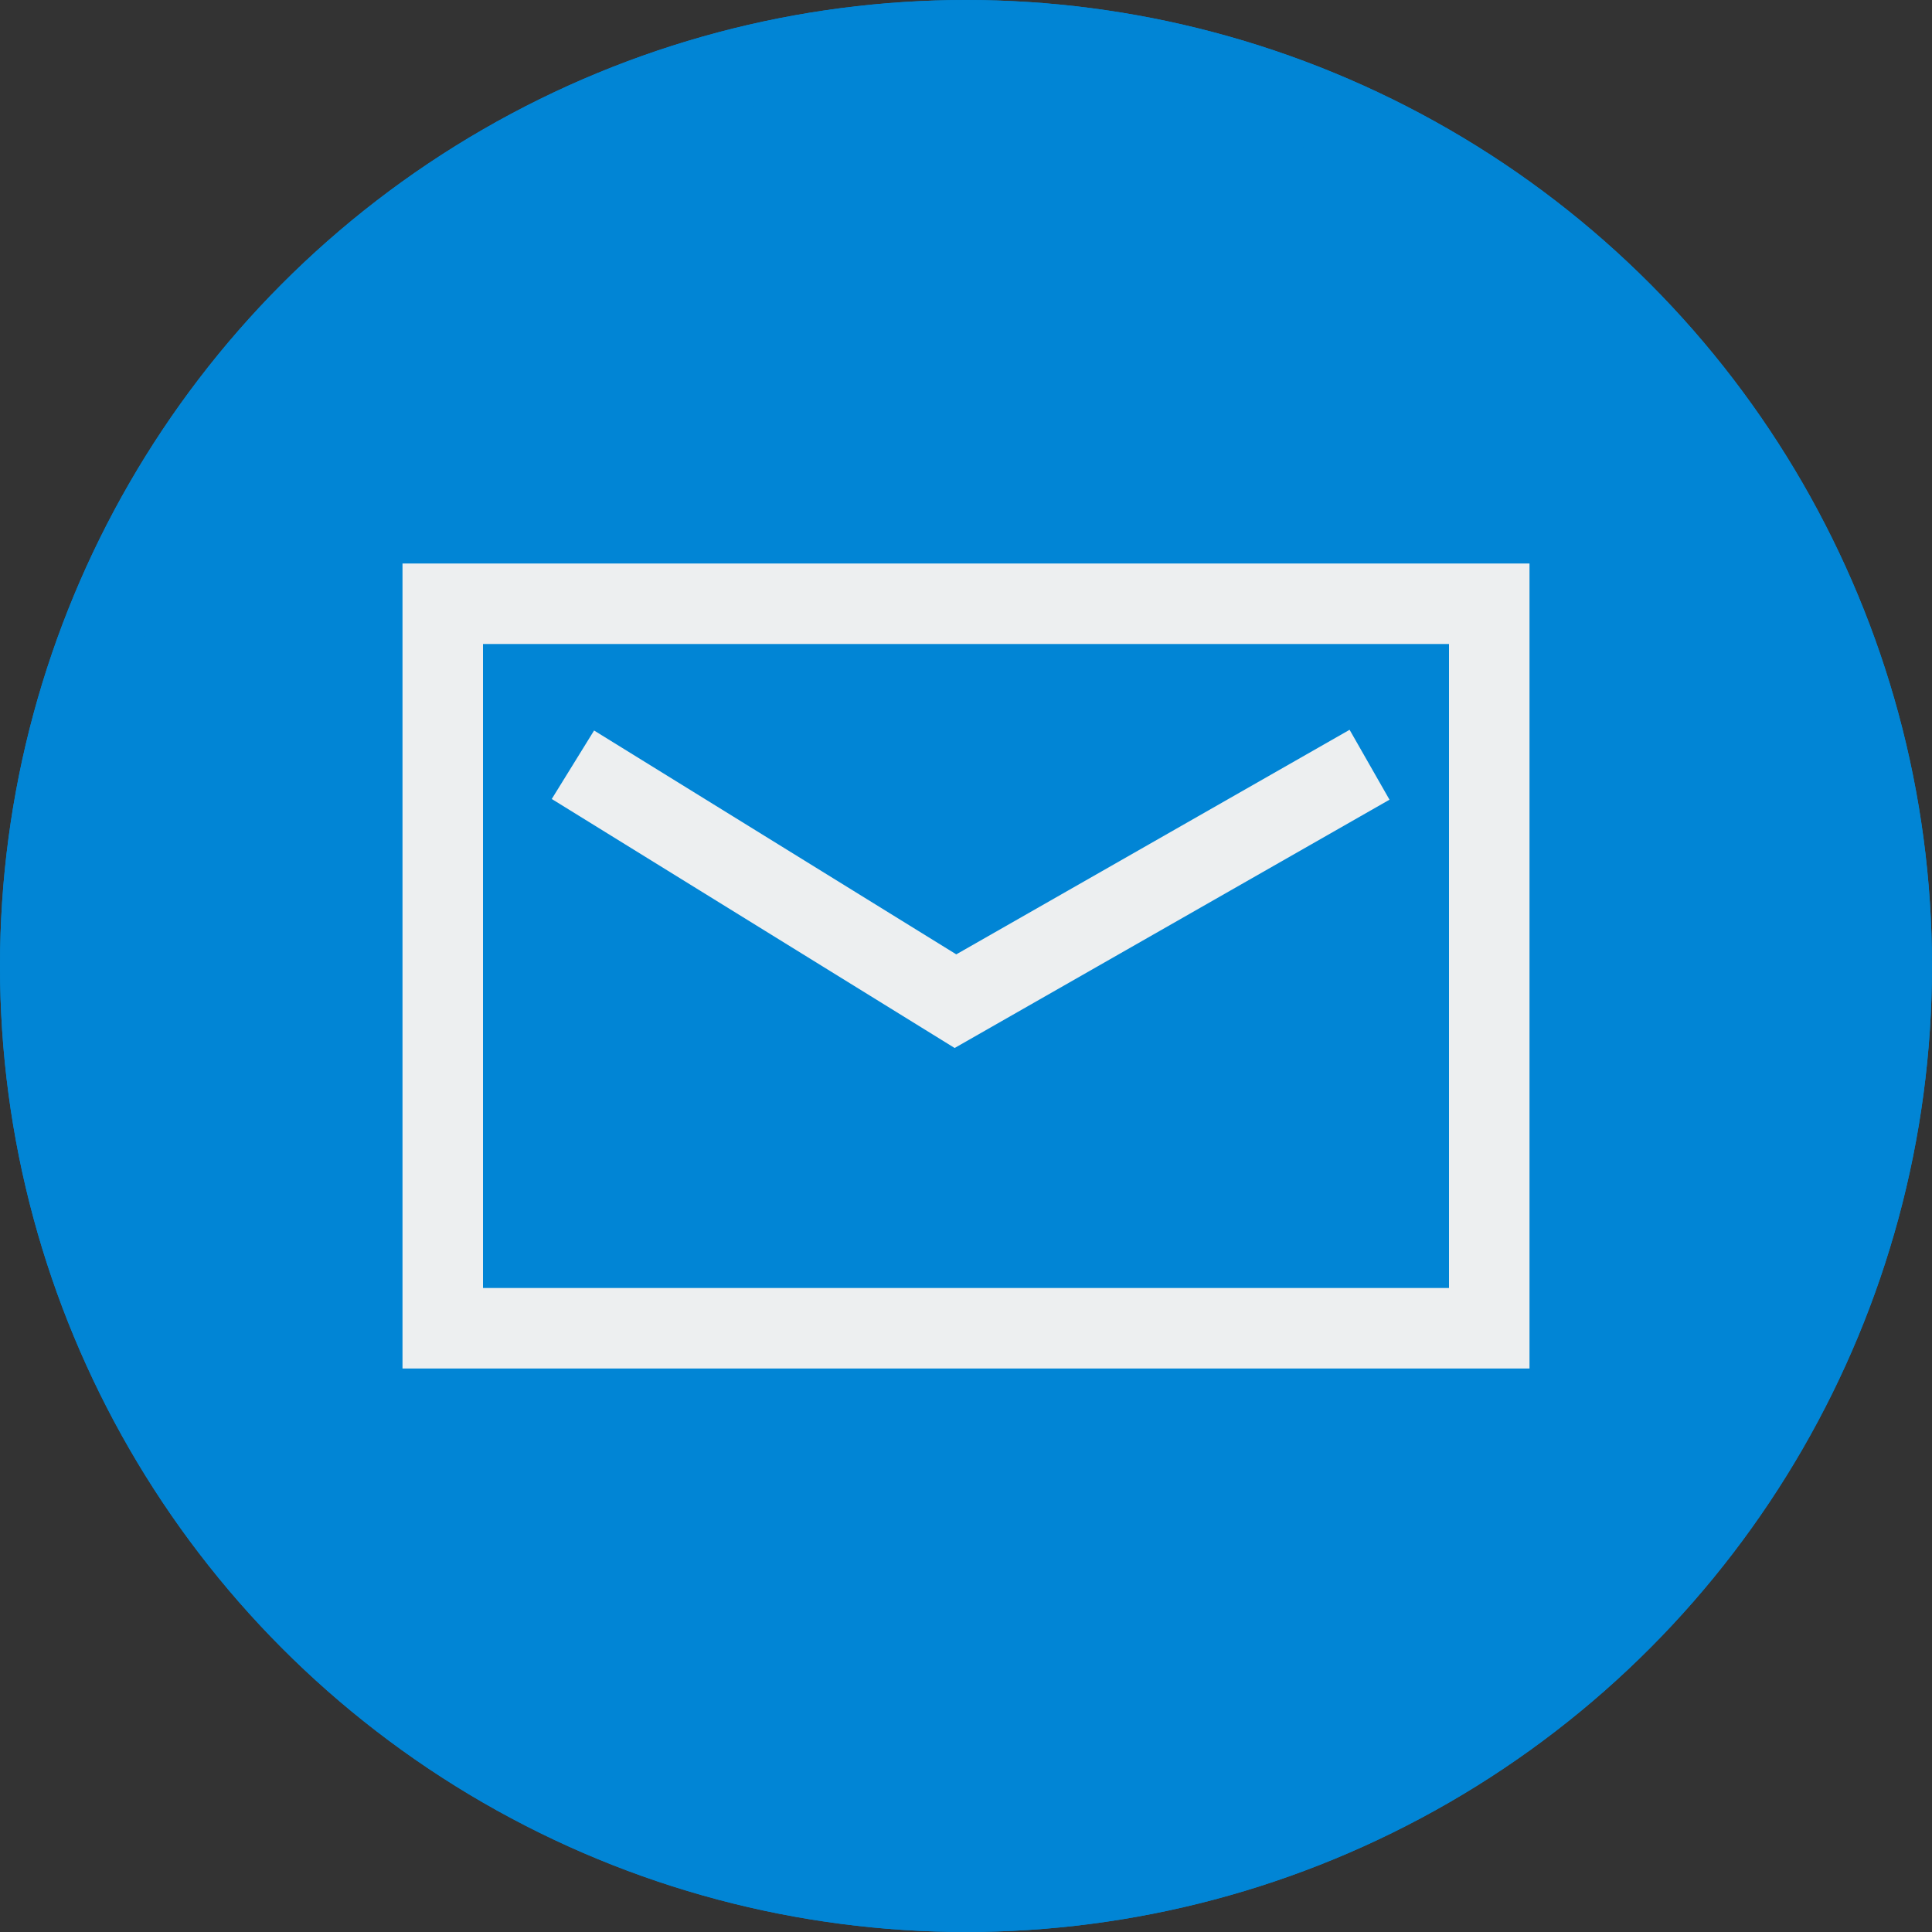
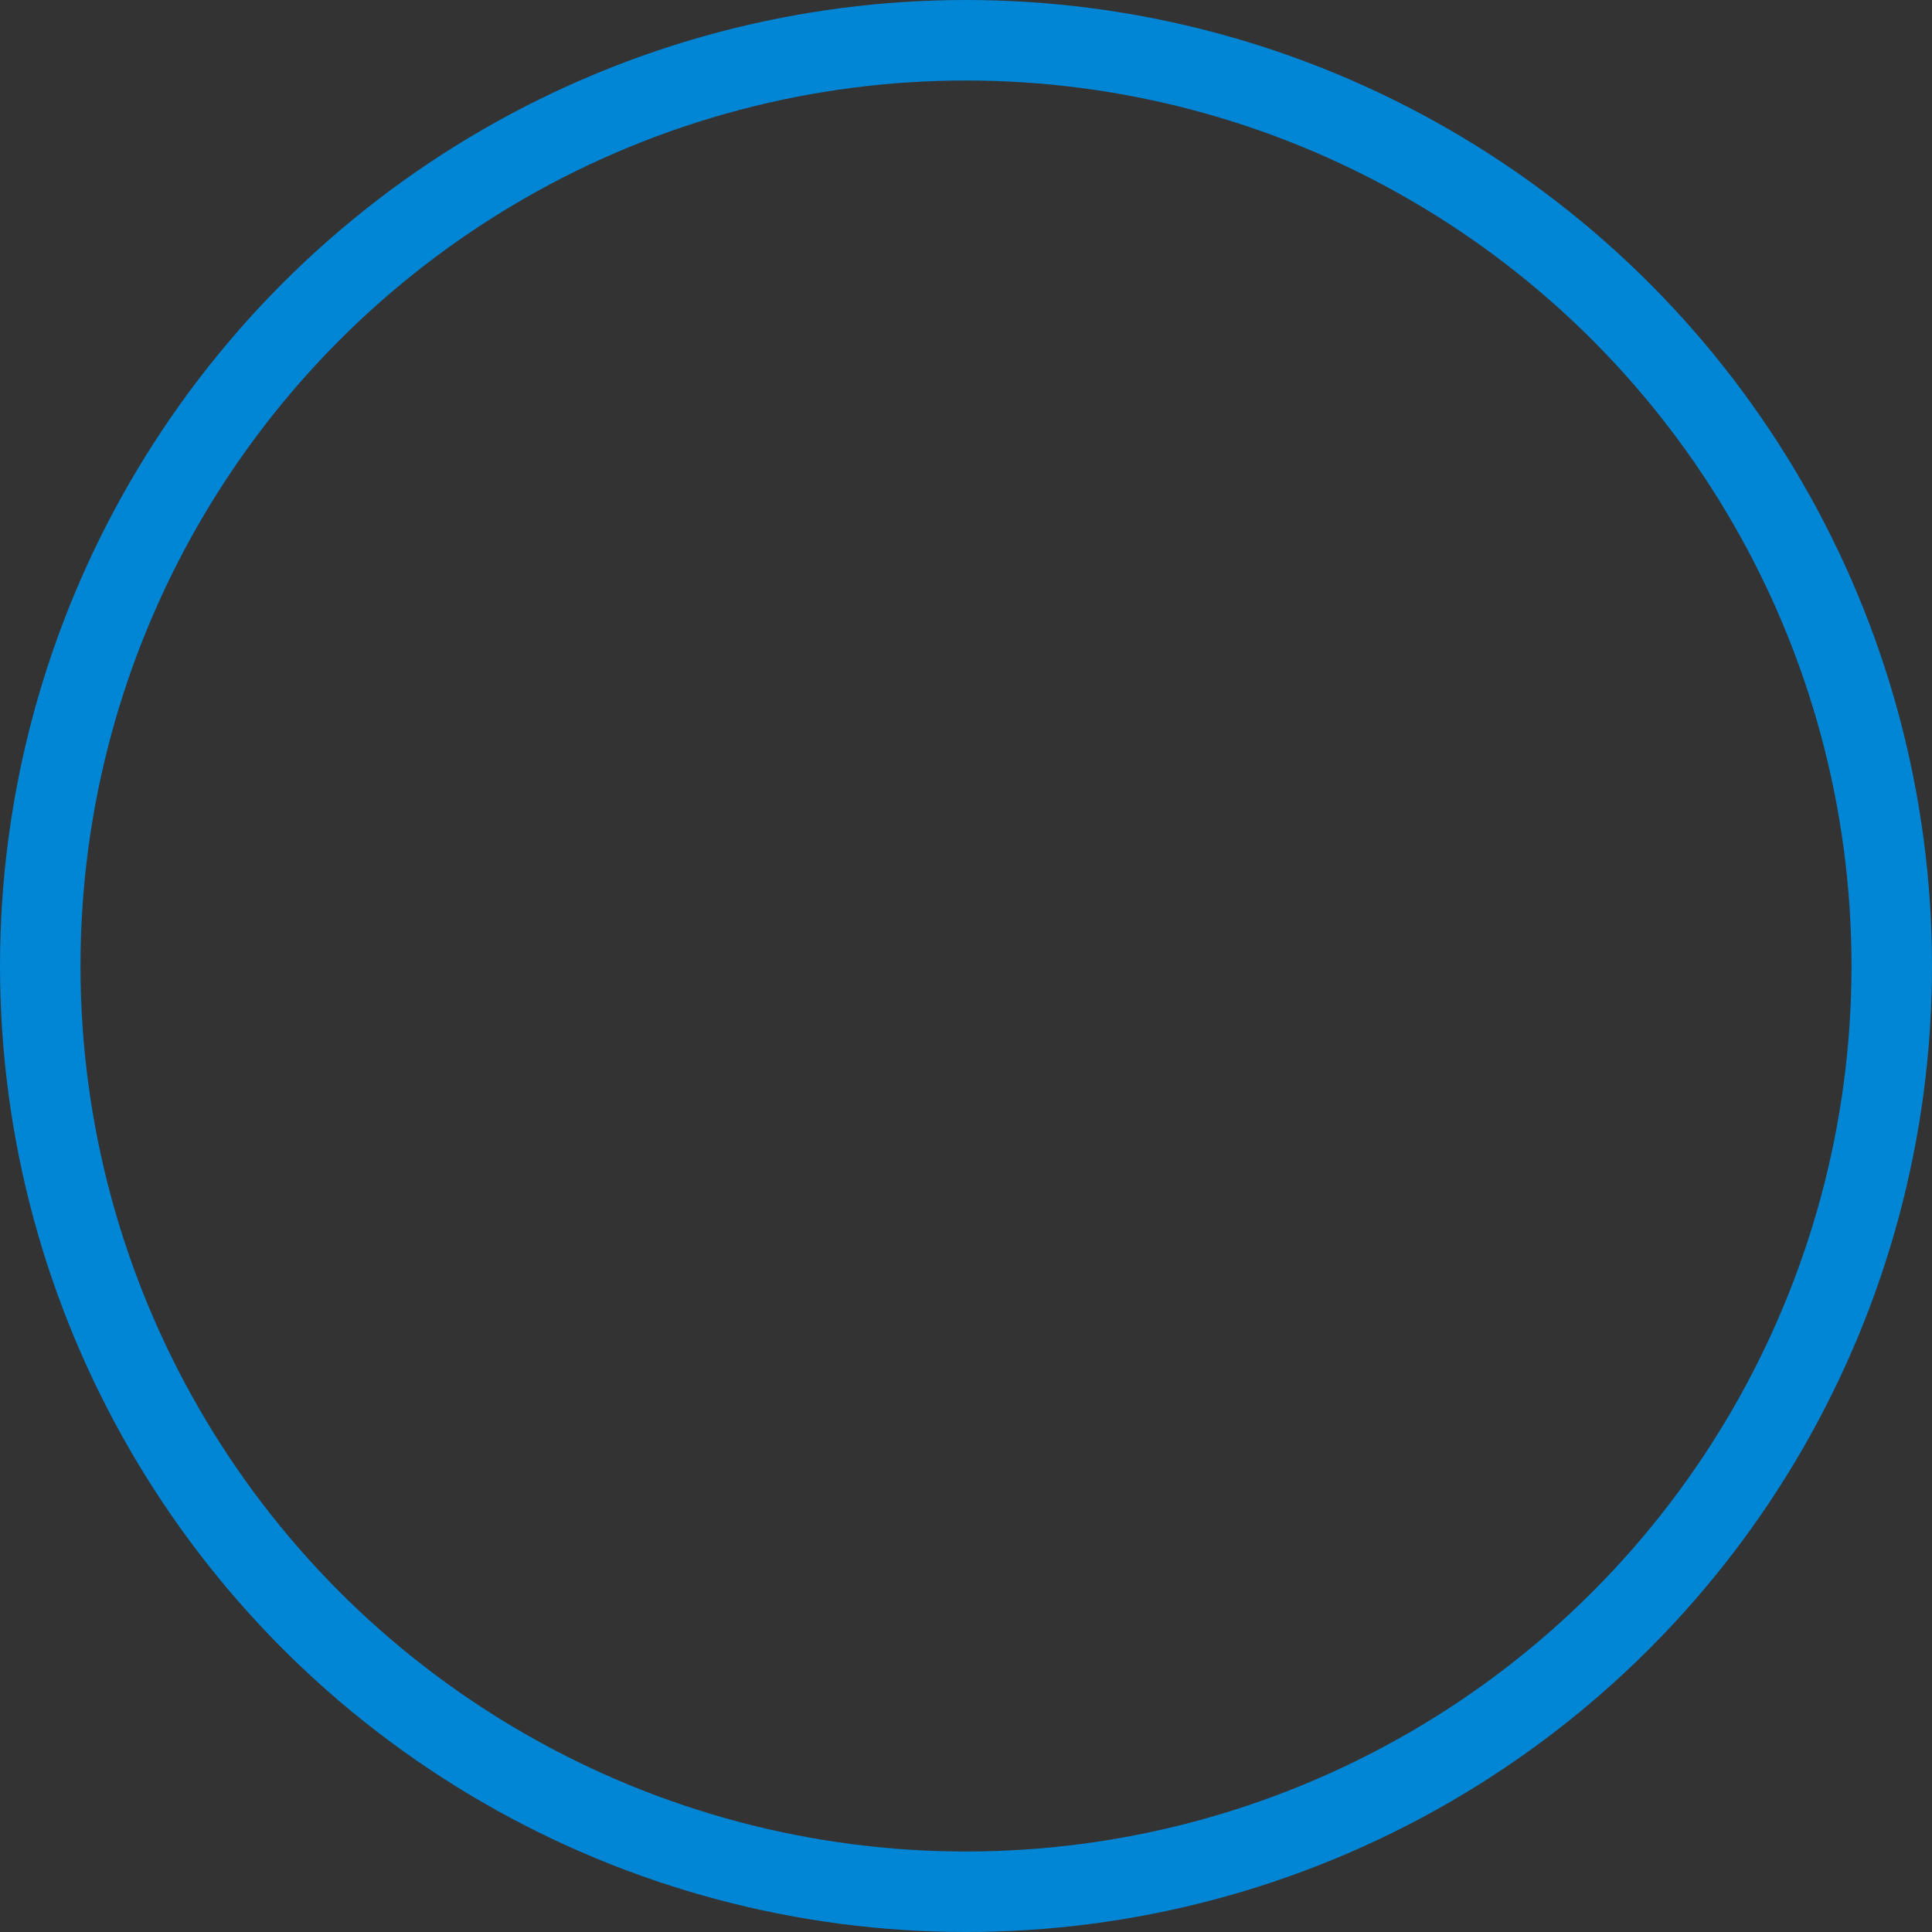
<svg xmlns="http://www.w3.org/2000/svg" width="24" height="24" viewBox="0 0 24 24">
  <rect x="0" y="0" width="24" height="24" fill="#333333" stroke="none" />
  <g id="Group_17353" data-name="Group 17353" transform="translate(-1188 -860)">
    <g id="Ellipse_1514" data-name="Ellipse 1514" transform="translate(1188 860)" fill="#0185d5" stroke="#0185d5" stroke-width="1">
-       <circle cx="12" cy="12" r="12" stroke="none" />
      <circle cx="12" cy="12" r="11.5" fill="none" />
    </g>
    <g id="Group_17351" data-name="Group 17351" transform="translate(-3492 3715.315)">
      <g id="Group_17352" data-name="Group 17352" transform="translate(4685 -2848.315)">
        <g id="Rectangle_7527" data-name="Rectangle 7527" fill="#0185d5" stroke="#edeff0" stroke-width="1">
-           <rect width="14" height="10" stroke="none" />
-           <rect x="0.5" y="0.5" width="13" height="9" fill="none" />
-         </g>
-         <path id="Path_28874" data-name="Path 28874" d="M4687.662-2846.015l4.752,2.937,5.144-2.937" transform="translate(-4685.545 2848.515)" fill="#0185d5" stroke="#edeff0" stroke-width="1" />
+           </g>
      </g>
    </g>
  </g>
</svg>